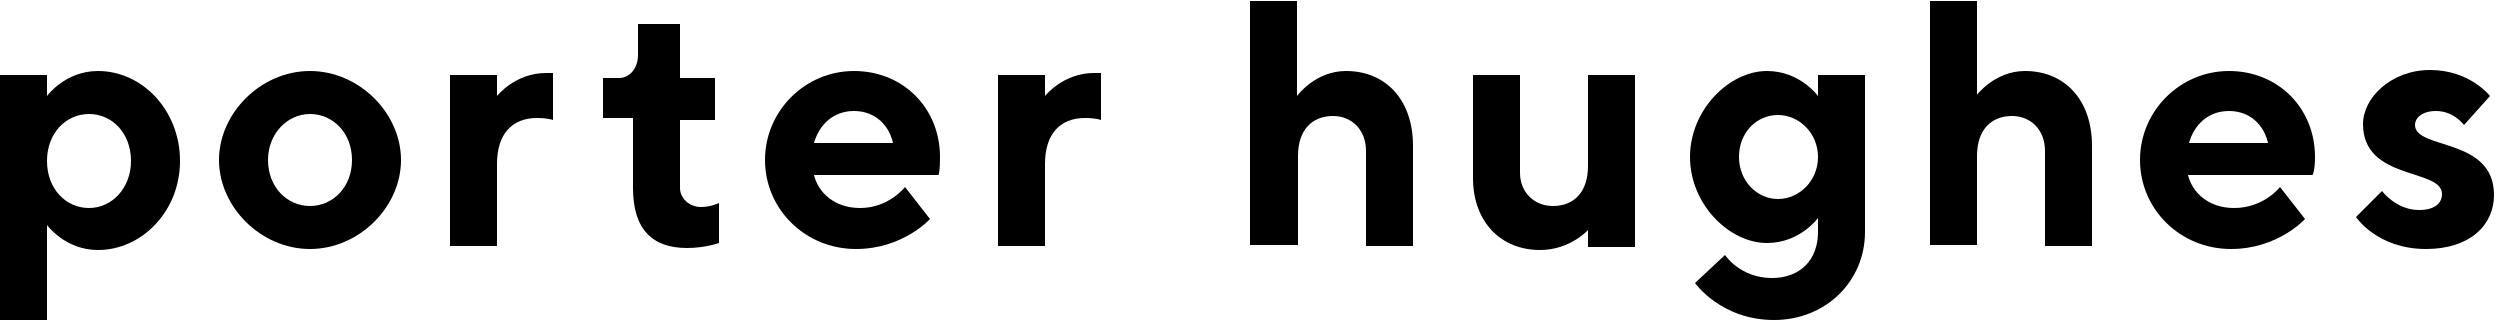
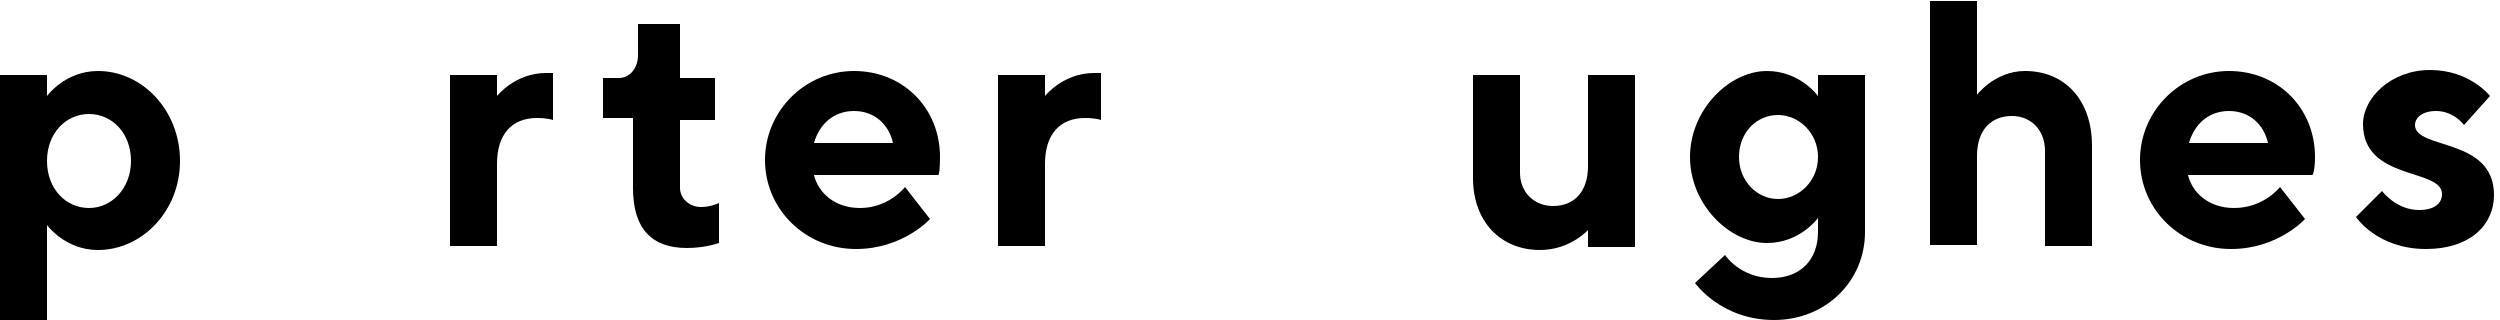
<svg xmlns="http://www.w3.org/2000/svg" class="svg-logo-text" viewBox="0 0 250 32">
  <path class="st0" d="m9.8 7.1c-3.3 0-5.1 2.5-5.1 2.5v-2.1h-4.7v24.5h4.7v-9.5s1.8 2.5 5.1 2.5c4.4 0 8.2-3.9 8.2-8.9 0-5.1-3.8-9-8.2-9zm-0.9 13.7c-2.3 0-4.2-1.9-4.2-4.7s1.9-4.7 4.2-4.7 4.2 1.9 4.2 4.7c0 2.7-1.9 4.7-4.2 4.7z" />
-   <path class="st0" d="m31 7.1c-4.9 0-9.1 4.2-9.1 8.9s4.2 8.9 9.1 8.9 9.1-4.2 9.1-8.9-4.2-8.9-9.1-8.9zm0 13.5c-2.3 0-4.2-1.9-4.2-4.6 0-2.6 1.9-4.6 4.2-4.6s4.2 1.9 4.2 4.6-1.9 4.6-4.2 4.6z" />
  <path class="st0" d="m55.3 12s-0.5-0.2-1.6-0.2c-2.5 0-4 1.6-4 4.6v8.2h-4.7v-17.1h4.7v2.1s1.8-2.3 4.9-2.3h0.7v4.7" />
  <path class="st0" d="m63.8 2.4h4.2v5.4h3.5v4.2h-3.5v6.8c0 1 0.9 1.9 2.1 1.9 1 0 1.8-0.4 1.8-0.4v4s-1.4 0.5-3.2 0.5c-3.5 0-5.4-1.9-5.4-6v-7h-3v-4h1.6c1 0 1.9-0.9 1.9-2.3v-3.1" />
  <path class="st0" d="m94 15.7c0-4.9-3.7-8.6-8.6-8.6s-8.9 4-8.9 8.9 4 8.9 9.1 8.9c4.7 0 7.4-3 7.4-3l-2.5-3.2s-1.6 2.1-4.5 2.1c-2.6 0-4.2-1.6-4.6-3.3h12.4c0.1 0.1 0.2-0.6 0.2-1.8zm-12.6-1.4c0.5-1.8 1.9-3.2 4-3.2s3.5 1.4 3.9 3.2h-7.9z" />
  <path class="st0" d="m110.1 12s-0.5-0.2-1.6-0.2c-2.5 0-4 1.6-4 4.6v8.2h-4.7v-17.1h4.7v2.1s1.8-2.3 4.9-2.3h0.7v4.7" />
-   <path class="st0" d="m129.7 9.6s1.8-2.5 4.9-2.5c3.9 0 6.7 2.8 6.7 7.5v10h-4.7v-9.5c0-2.1-1.4-3.5-3.3-3.5-2.1 0-3.5 1.4-3.5 4v8.9h-4.8v-24.4h4.7v9.5" />
  <path class="st0" d="m158.9 22.9s-1.8 2.1-4.9 2.1c-3.9 0-6.7-2.8-6.7-7.2v-10.3h4.7v9.8c0 1.9 1.4 3.3 3.3 3.3 2.1 0 3.5-1.4 3.5-4v-9.1h4.7v17.2h-4.7v-1.8" />
  <path class="st0" d="m181.8 7.5v2.1s-1.8-2.5-5.1-2.5c-3.8 0-7.7 3.9-7.7 8.6s3.9 8.6 7.7 8.6c3.3 0 5.1-2.5 5.1-2.5v1.4c0 2.8-1.8 4.6-4.6 4.6-3.2 0-4.7-2.3-4.7-2.3l-3 2.8s2.6 3.7 7.9 3.7c5.2 0 9.1-3.9 9.1-8.8v-15.7h-4.7zm-4 12.4c-2.1 0-3.9-1.8-3.9-4.2 0-2.5 1.8-4.2 3.9-4.2s4 1.8 4 4.2-1.9 4.2-4 4.2z" />
  <path class="st0" d="m197.6 9.6s1.8-2.5 4.9-2.5c3.9 0 6.7 2.8 6.7 7.5v10h-4.7v-9.5c0-2.1-1.4-3.5-3.3-3.5-2.1 0-3.5 1.4-3.5 4v8.9h-4.7v-24.4h4.7v9.5" />
  <path class="st0" d="m231.5 15.7c0-4.9-3.7-8.6-8.6-8.6s-8.9 4-8.9 8.9 4 8.9 9.1 8.9c4.7 0 7.4-3 7.4-3l-2.5-3.2s-1.6 2.1-4.6 2.1c-2.6 0-4.2-1.6-4.6-3.3h12.4c0.1 0.1 0.3-0.6 0.3-1.8zm-12.6-1.4c0.5-1.8 1.9-3.2 4-3.2s3.5 1.4 3.9 3.2h-7.9z" />
  <path class="st0" d="m246.4 12.5s-1-1.4-2.8-1.4c-1.4 0-2.1 0.7-2.1 1.4 0 2.5 7.9 1.2 7.9 7 0 3-2.4 5.4-6.8 5.4-4.9 0-7-3.2-7-3.2l2.6-2.6s1.4 1.9 3.7 1.9c1.6 0 2.3-0.7 2.3-1.6 0-2.6-7.9-1.3-7.9-7 0-2.6 2.8-5.4 6.7-5.4 4 0 6 2.6 6 2.6l-2.6 2.9" />
</svg>